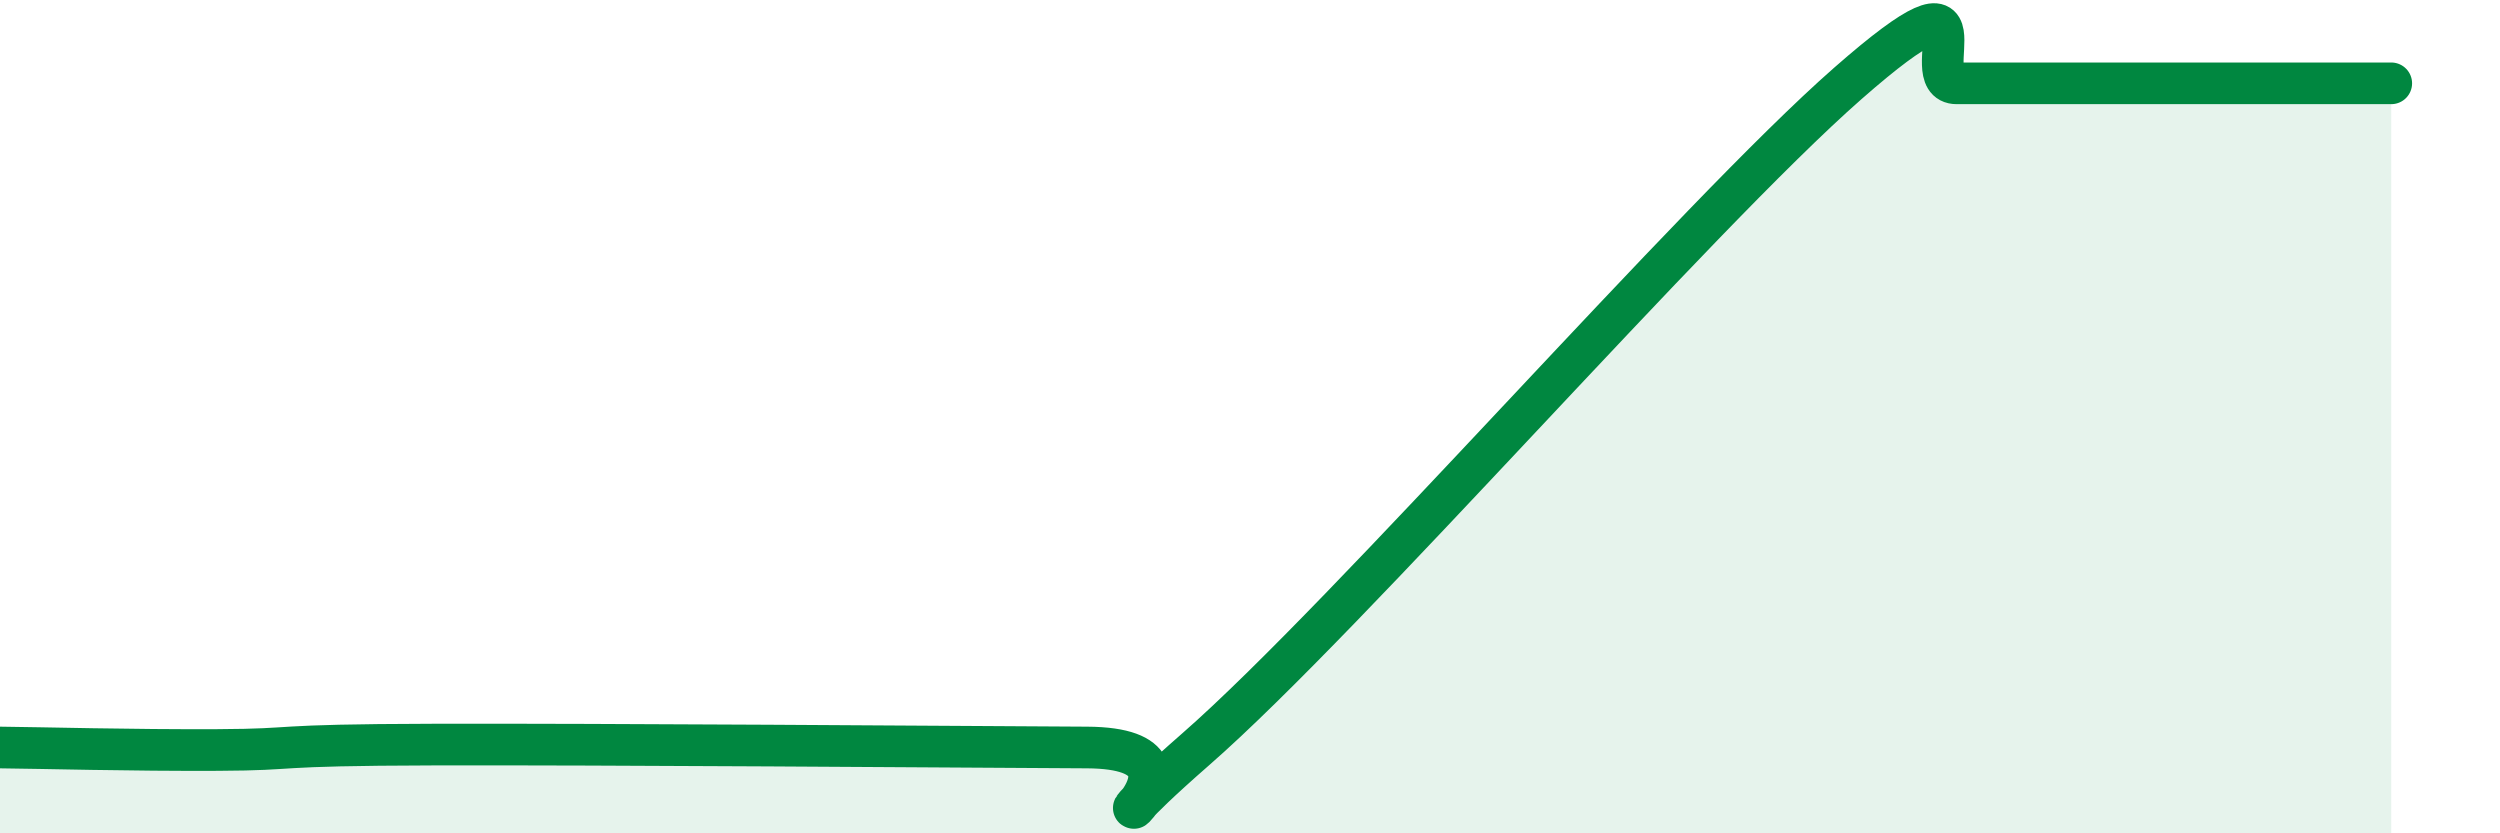
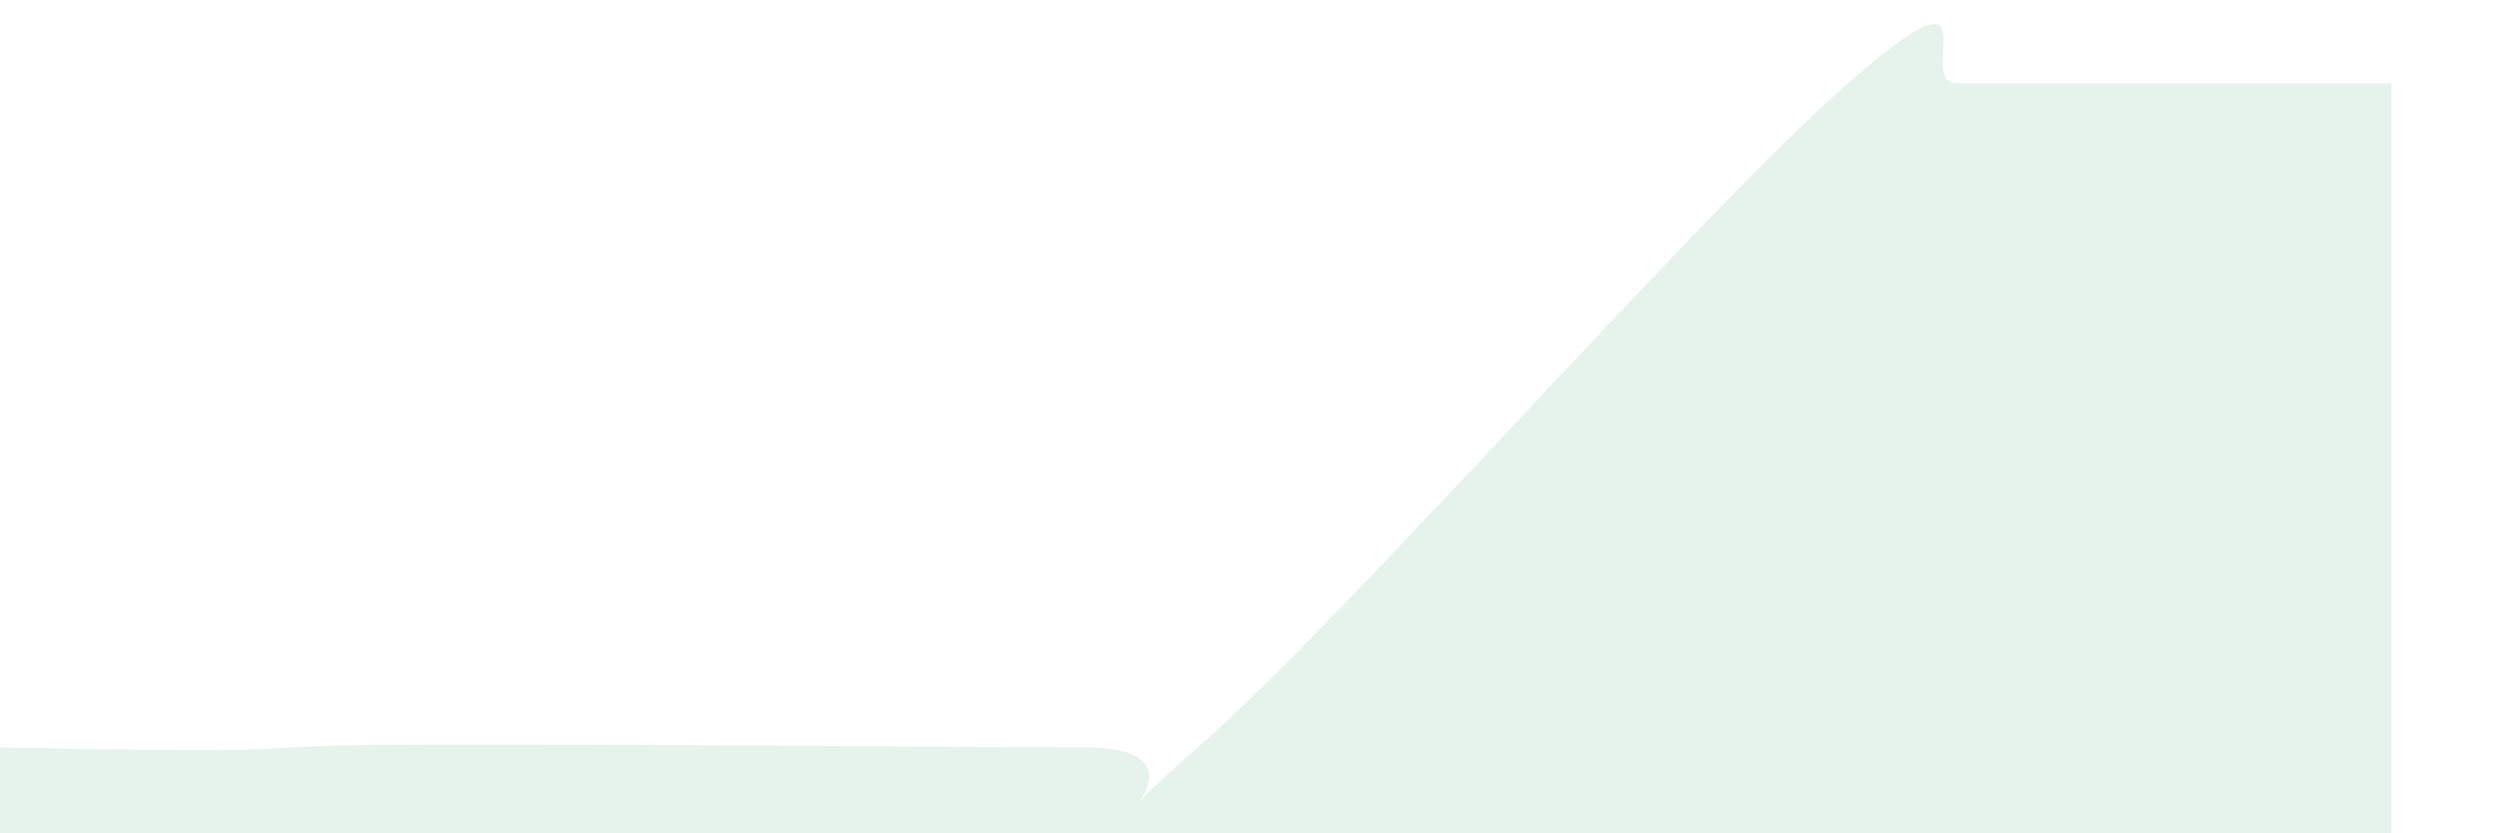
<svg xmlns="http://www.w3.org/2000/svg" width="60" height="20" viewBox="0 0 60 20">
  <path d="M 0,17.94 C 1.04,17.95 3.13,18.01 5.22,18 C 7.31,17.99 6.26,17.88 10.43,17.87 C 14.6,17.86 22.44,17.92 26.09,17.94 C 29.74,17.96 25.05,21.17 28.7,17.98 C 32.35,14.79 40.7,5.2 44.35,2 C 48,-1.2 45.92,2 46.96,2 C 48,2 48.53,2 49.57,2 C 50.61,2 51.13,2 52.17,2 C 53.21,2 53.74,2 54.78,2 C 55.82,2 56.87,2 57.39,2L57.39 20L0 20Z" fill="#008740" opacity="0.1" stroke-linecap="round" stroke-linejoin="round" />
-   <path d="M 0,17.94 C 1.04,17.95 3.13,18.01 5.22,18 C 7.31,17.99 6.26,17.88 10.43,17.87 C 14.6,17.86 22.44,17.92 26.09,17.94 C 29.74,17.96 25.05,21.17 28.7,17.98 C 32.35,14.79 40.7,5.2 44.35,2 C 48,-1.2 45.92,2 46.96,2 C 48,2 48.53,2 49.57,2 C 50.61,2 51.13,2 52.17,2 C 53.21,2 53.74,2 54.78,2 C 55.82,2 56.87,2 57.39,2" stroke="#008740" stroke-width="1" fill="none" stroke-linecap="round" stroke-linejoin="round" />
</svg>